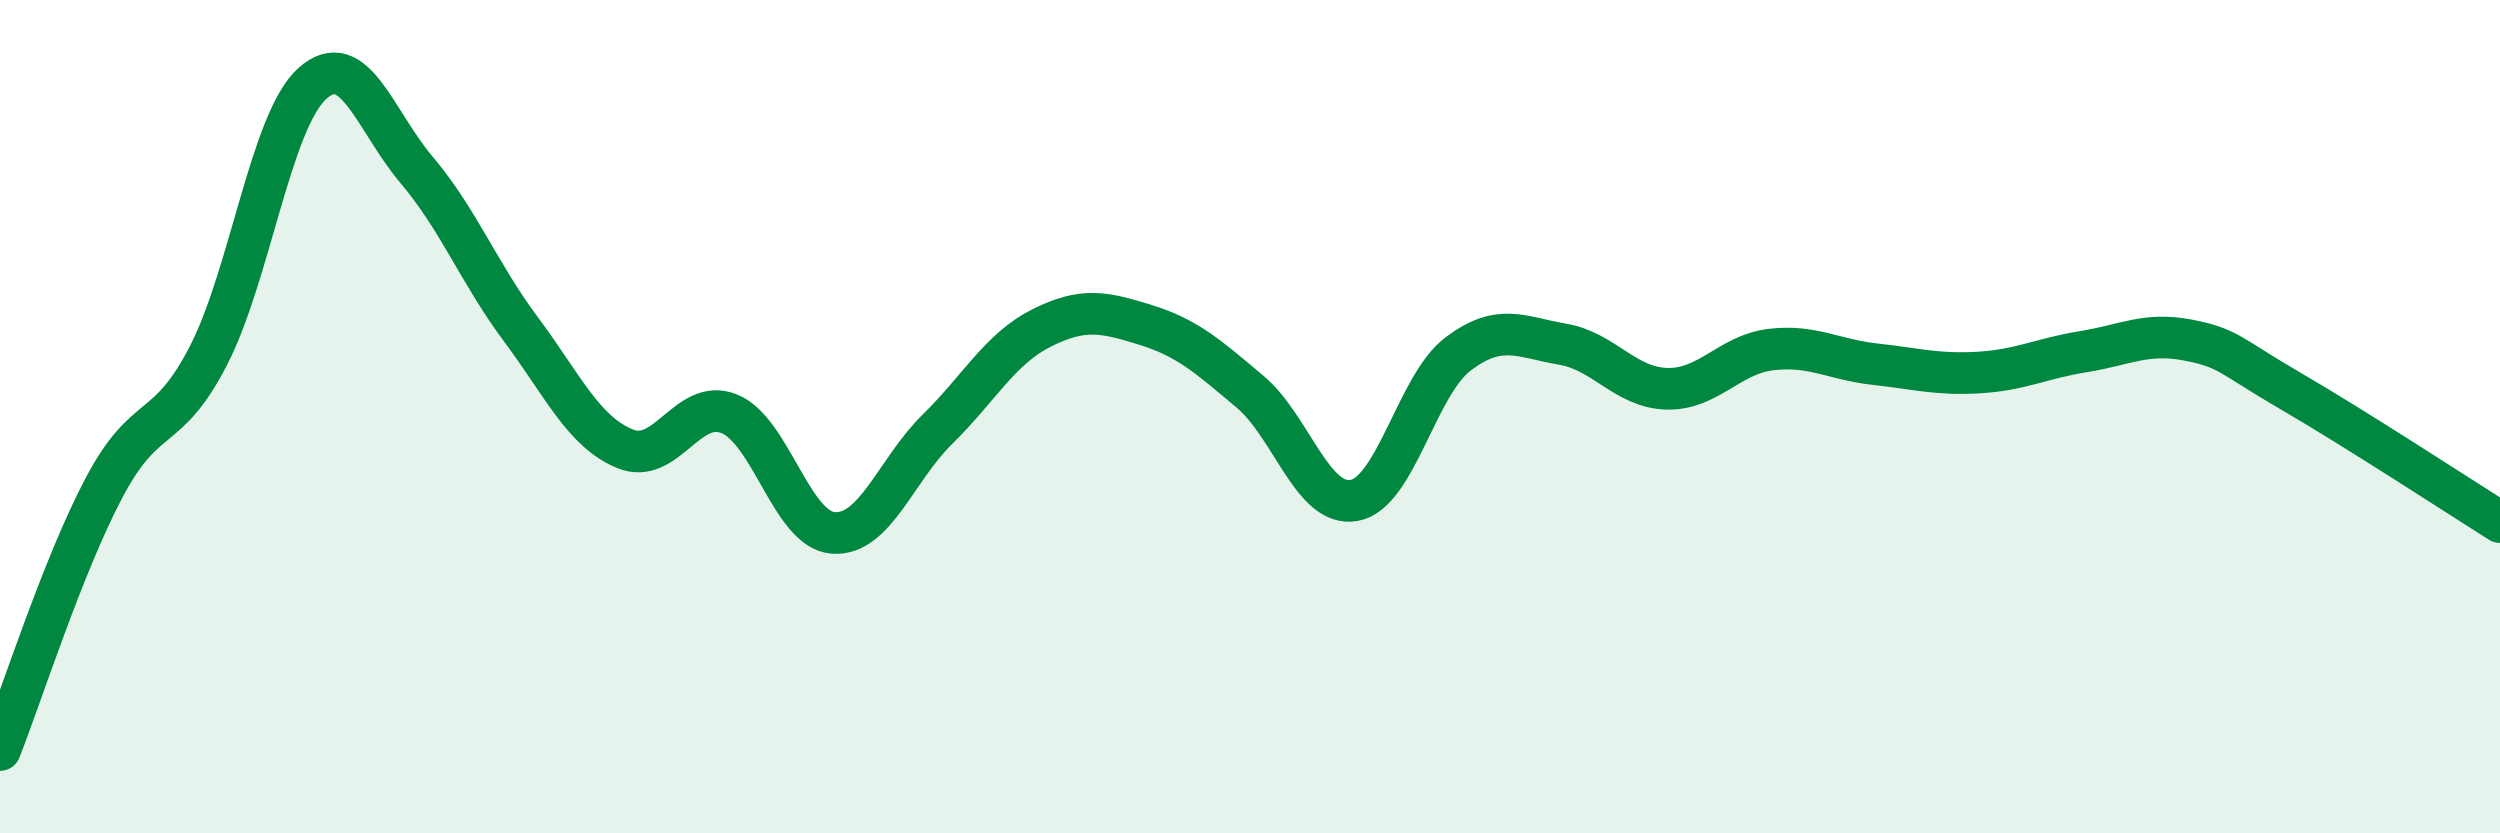
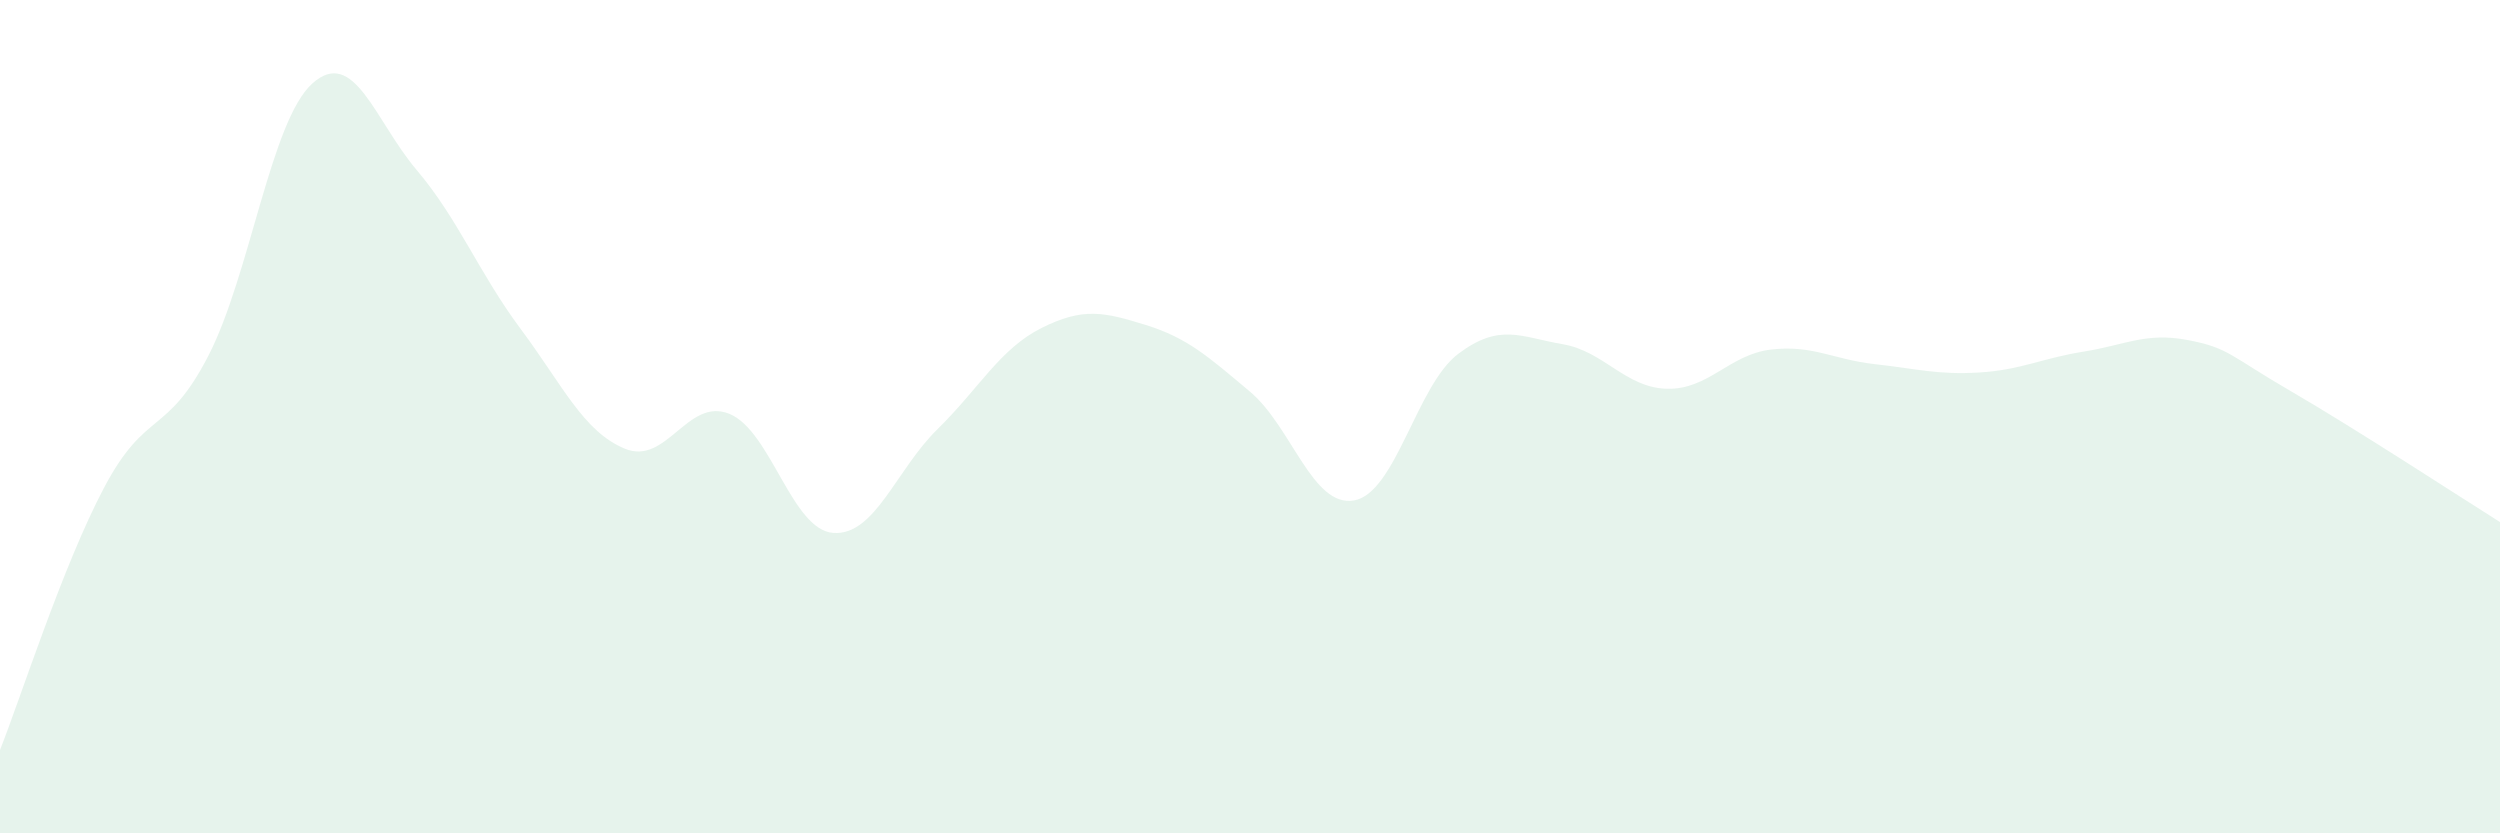
<svg xmlns="http://www.w3.org/2000/svg" width="60" height="20" viewBox="0 0 60 20">
  <path d="M 0,18 C 0.5,16.74 1.5,13.59 2.5,11.7 C 3.5,9.81 4,10.48 5,8.54 C 6,6.6 6.5,2.89 7.5,2 C 8.5,1.11 9,2.9 10,4.08 C 11,5.26 11.5,6.56 12.5,7.9 C 13.5,9.24 14,10.36 15,10.77 C 16,11.18 16.5,9.53 17.5,9.93 C 18.5,10.33 19,12.72 20,12.79 C 21,12.86 21.5,11.28 22.5,10.3 C 23.5,9.32 24,8.37 25,7.87 C 26,7.37 26.5,7.49 27.5,7.8 C 28.5,8.11 29,8.56 30,9.4 C 31,10.24 31.5,12.19 32.5,12.01 C 33.5,11.83 34,9.24 35,8.49 C 36,7.74 36.5,8.09 37.5,8.26 C 38.5,8.43 39,9.3 40,9.33 C 41,9.36 41.5,8.51 42.5,8.39 C 43.5,8.27 44,8.63 45,8.74 C 46,8.85 46.5,9 47.5,8.94 C 48.5,8.88 49,8.6 50,8.44 C 51,8.28 51.5,7.97 52.5,8.16 C 53.5,8.35 53.5,8.53 55,9.4 C 56.5,10.27 59,11.9 60,12.53L60 20L0 20Z" fill="#008740" opacity="0.1" stroke-linecap="round" stroke-linejoin="round" />
-   <path d="M 0,18 C 0.5,16.74 1.5,13.59 2.5,11.7 C 3.5,9.81 4,10.48 5,8.54 C 6,6.6 6.5,2.89 7.5,2 C 8.5,1.11 9,2.9 10,4.08 C 11,5.26 11.5,6.56 12.5,7.9 C 13.5,9.24 14,10.36 15,10.77 C 16,11.18 16.5,9.53 17.5,9.93 C 18.5,10.33 19,12.72 20,12.79 C 21,12.86 21.5,11.28 22.5,10.3 C 23.5,9.32 24,8.37 25,7.87 C 26,7.37 26.5,7.49 27.5,7.8 C 28.5,8.11 29,8.56 30,9.4 C 31,10.24 31.5,12.19 32.5,12.01 C 33.5,11.83 34,9.24 35,8.49 C 36,7.74 36.5,8.09 37.5,8.26 C 38.5,8.43 39,9.3 40,9.33 C 41,9.36 41.5,8.51 42.5,8.39 C 43.5,8.27 44,8.63 45,8.74 C 46,8.85 46.5,9 47.5,8.94 C 48.5,8.88 49,8.6 50,8.44 C 51,8.28 51.5,7.97 52.5,8.16 C 53.5,8.35 53.5,8.53 55,9.4 C 56.5,10.27 59,11.9 60,12.53" stroke="#008740" stroke-width="1" fill="none" stroke-linecap="round" stroke-linejoin="round" />
</svg>